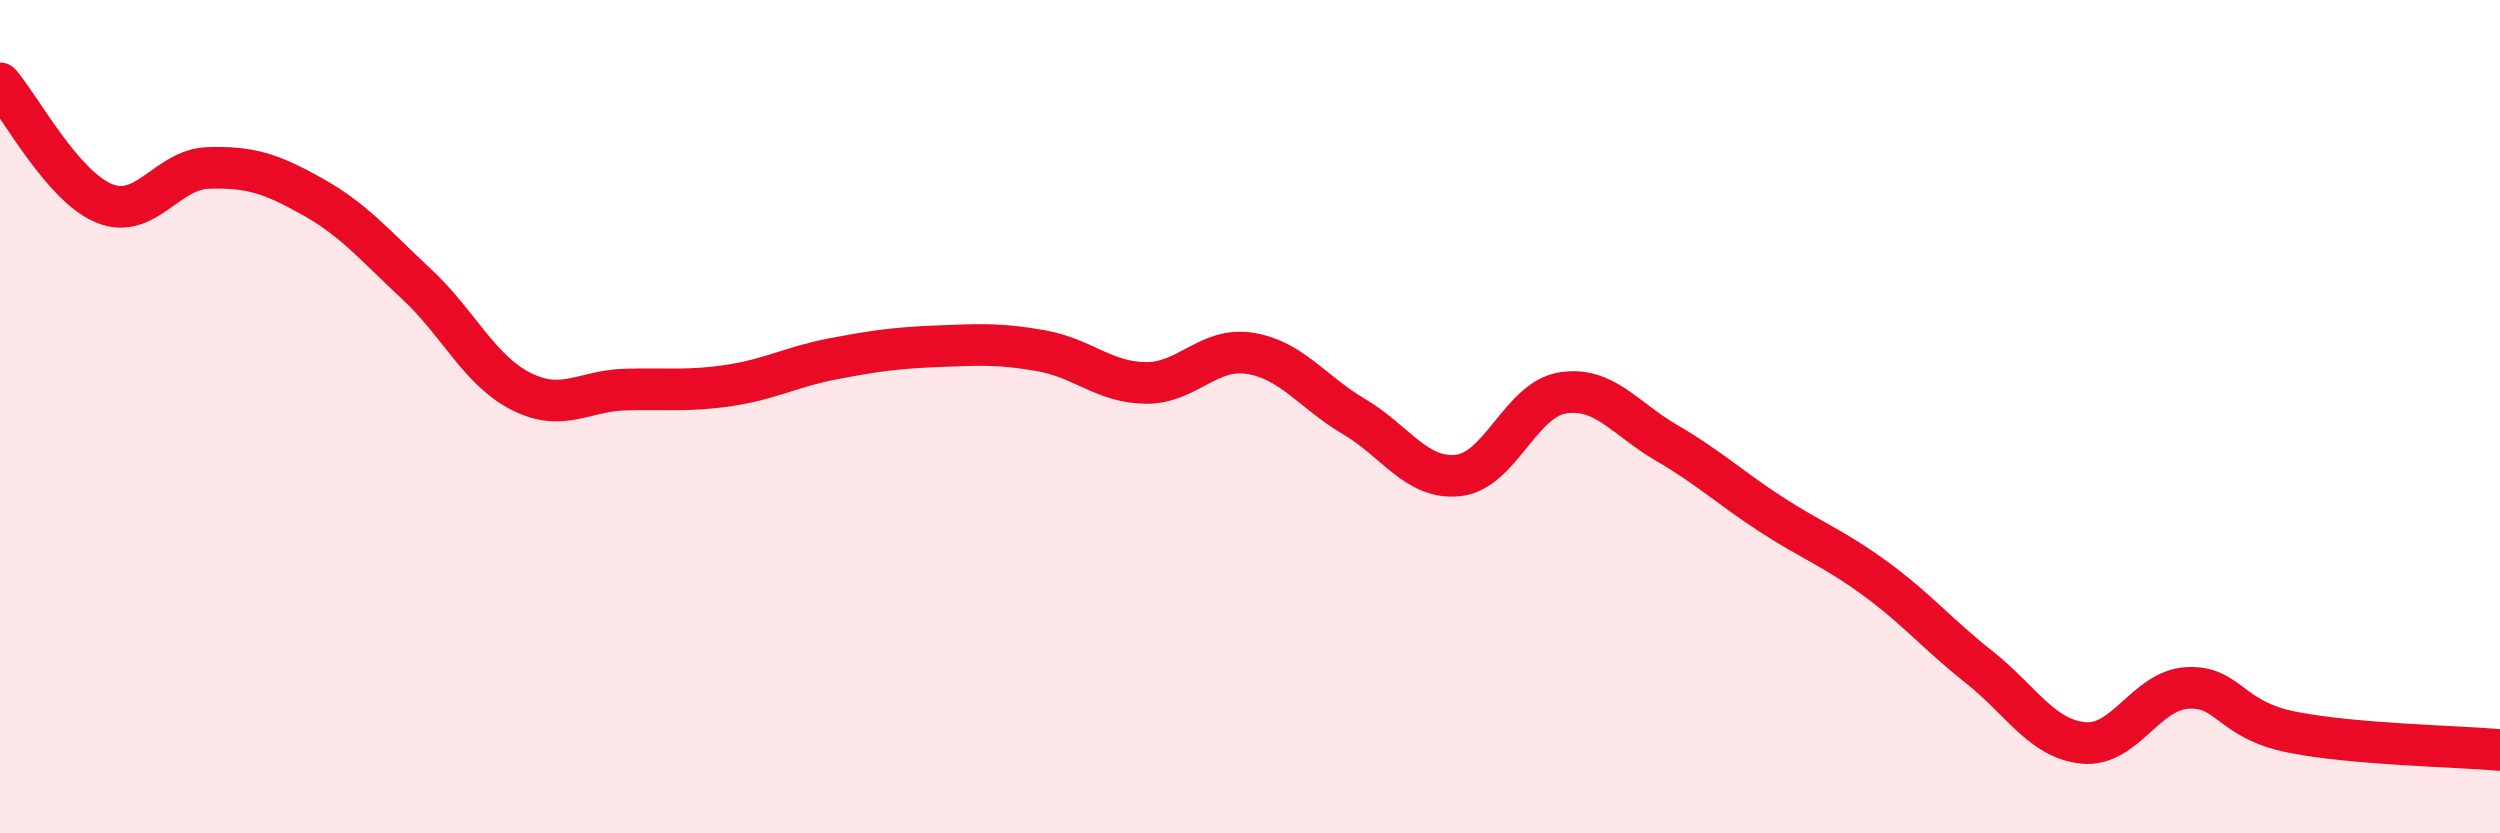
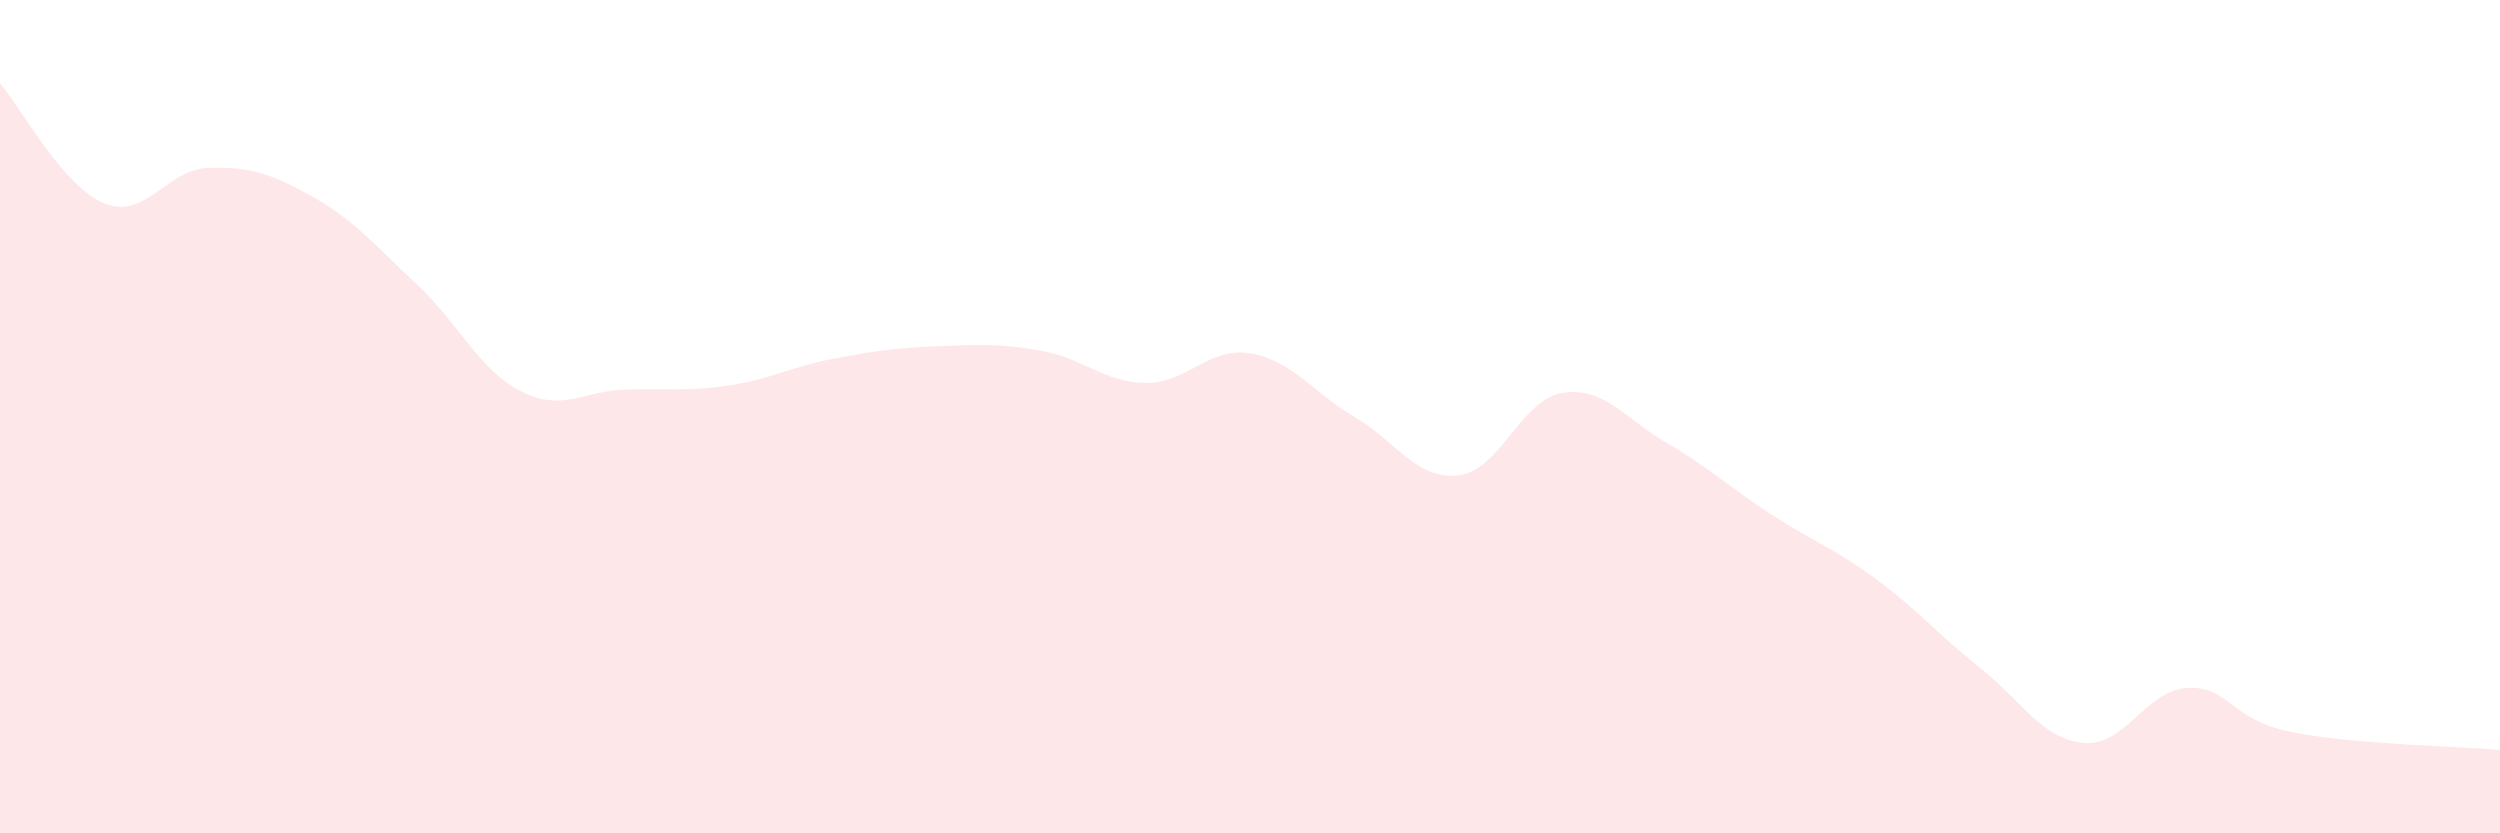
<svg xmlns="http://www.w3.org/2000/svg" width="60" height="20" viewBox="0 0 60 20">
  <path d="M 0,2 C 0.5,2.58 1.5,4.47 2.5,4.88 C 3.5,5.29 4,4.06 5,4.03 C 6,4 6.5,4.16 7.5,4.72 C 8.5,5.28 9,5.89 10,6.82 C 11,7.75 11.5,8.88 12.5,9.39 C 13.5,9.9 14,9.38 15,9.35 C 16,9.32 16.5,9.4 17.5,9.25 C 18.5,9.1 19,8.8 20,8.61 C 21,8.42 21.5,8.35 22.5,8.31 C 23.5,8.27 24,8.24 25,8.42 C 26,8.6 26.5,9.18 27.5,9.19 C 28.5,9.2 29,8.32 30,8.48 C 31,8.64 31.5,9.41 32.5,10 C 33.5,10.59 34,11.52 35,11.41 C 36,11.3 36.5,9.59 37.5,9.43 C 38.5,9.27 39,10.05 40,10.63 C 41,11.21 41.5,11.69 42.5,12.34 C 43.5,12.99 44,13.15 45,13.88 C 46,14.61 46.5,15.22 47.5,16.01 C 48.5,16.8 49,17.73 50,17.83 C 51,17.93 51.5,16.56 52.5,16.51 C 53.5,16.46 53.5,17.27 55,17.57 C 56.5,17.87 59,17.91 60,18L60 20L0 20Z" fill="#EB0A25" opacity="0.1" stroke-linecap="round" stroke-linejoin="round" />
-   <path d="M 0,2 C 0.5,2.58 1.5,4.47 2.5,4.88 C 3.5,5.29 4,4.06 5,4.03 C 6,4 6.5,4.16 7.5,4.72 C 8.5,5.28 9,5.89 10,6.82 C 11,7.75 11.5,8.88 12.5,9.39 C 13.5,9.9 14,9.38 15,9.35 C 16,9.32 16.5,9.4 17.5,9.25 C 18.5,9.1 19,8.8 20,8.61 C 21,8.42 21.5,8.35 22.5,8.31 C 23.5,8.27 24,8.24 25,8.42 C 26,8.6 26.5,9.18 27.5,9.19 C 28.5,9.2 29,8.32 30,8.48 C 31,8.64 31.5,9.41 32.5,10 C 33.5,10.59 34,11.52 35,11.41 C 36,11.3 36.5,9.59 37.5,9.43 C 38.5,9.27 39,10.05 40,10.63 C 41,11.21 41.5,11.69 42.5,12.34 C 43.5,12.99 44,13.15 45,13.88 C 46,14.61 46.5,15.22 47.5,16.01 C 48.5,16.8 49,17.73 50,17.83 C 51,17.93 51.5,16.56 52.5,16.51 C 53.5,16.46 53.5,17.27 55,17.57 C 56.5,17.87 59,17.91 60,18" stroke="#EB0A25" stroke-width="1" fill="none" stroke-linecap="round" stroke-linejoin="round" />
</svg>